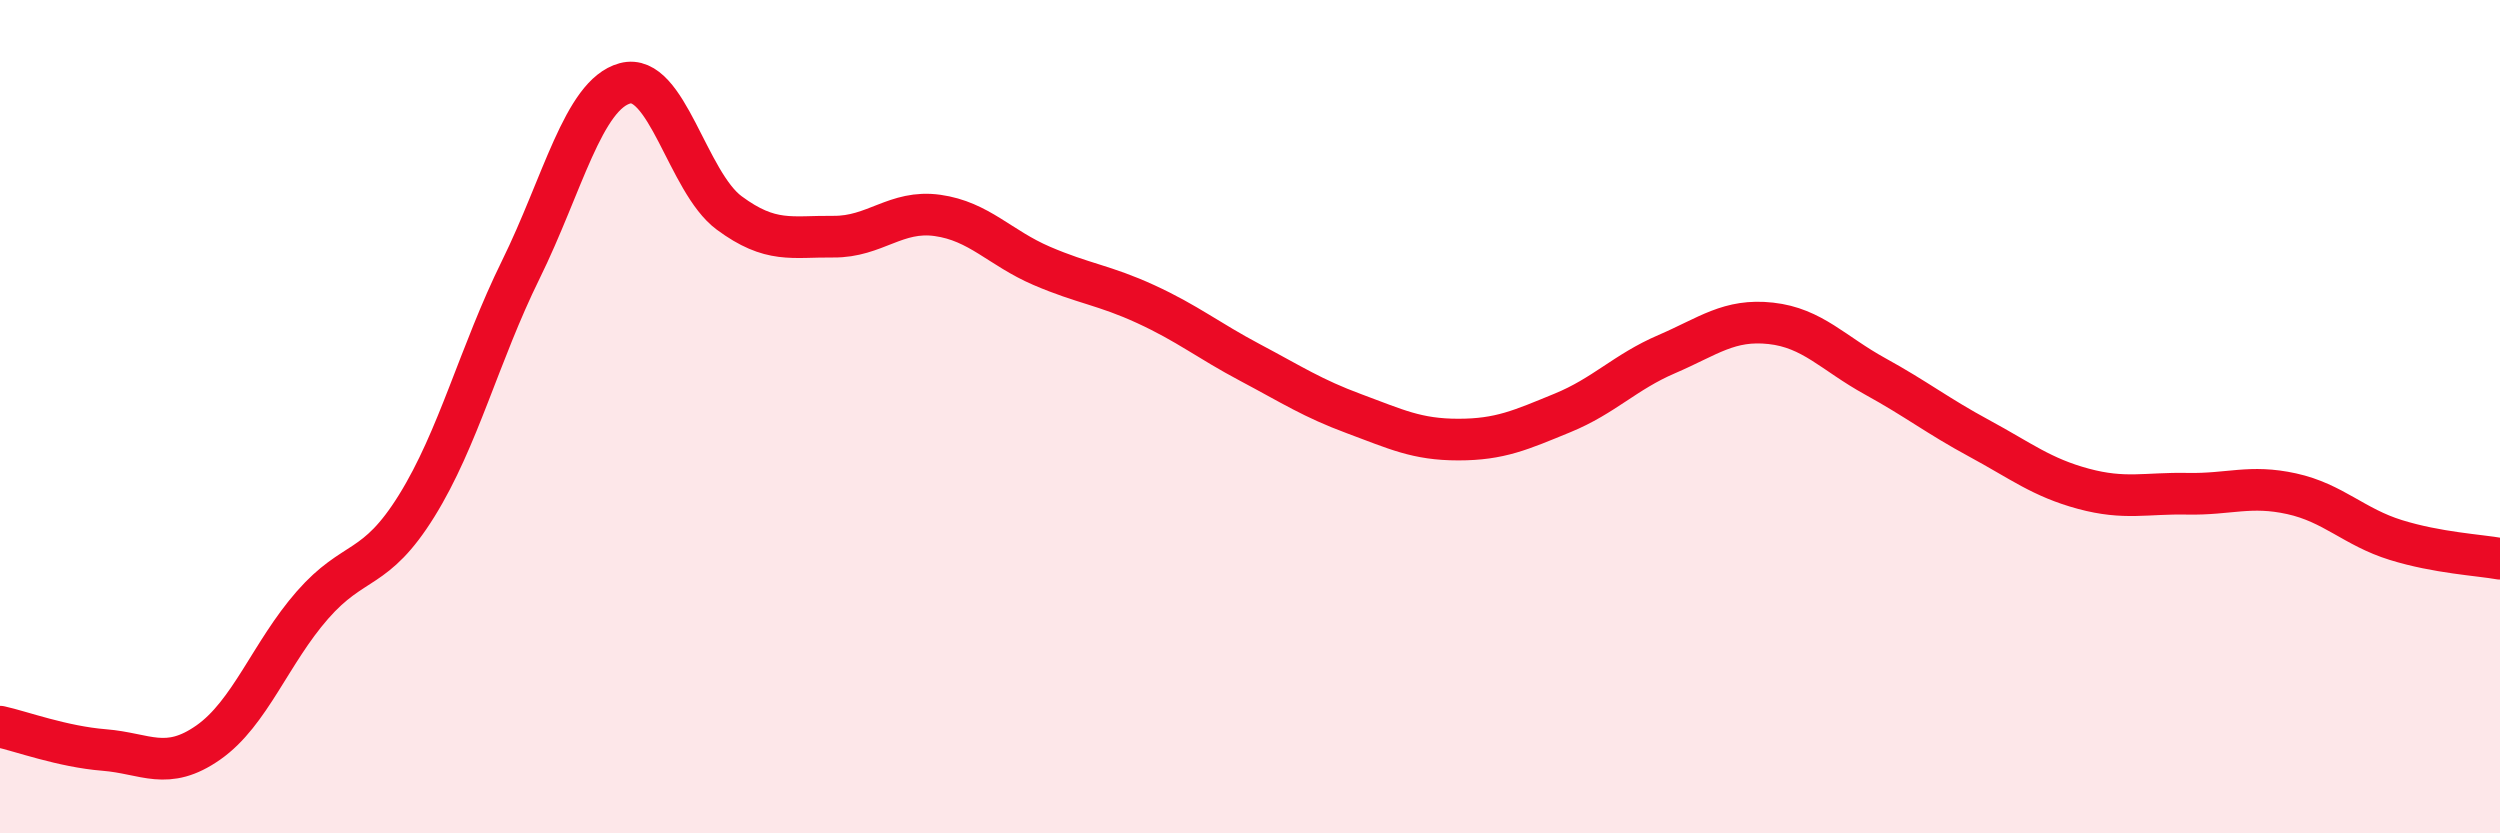
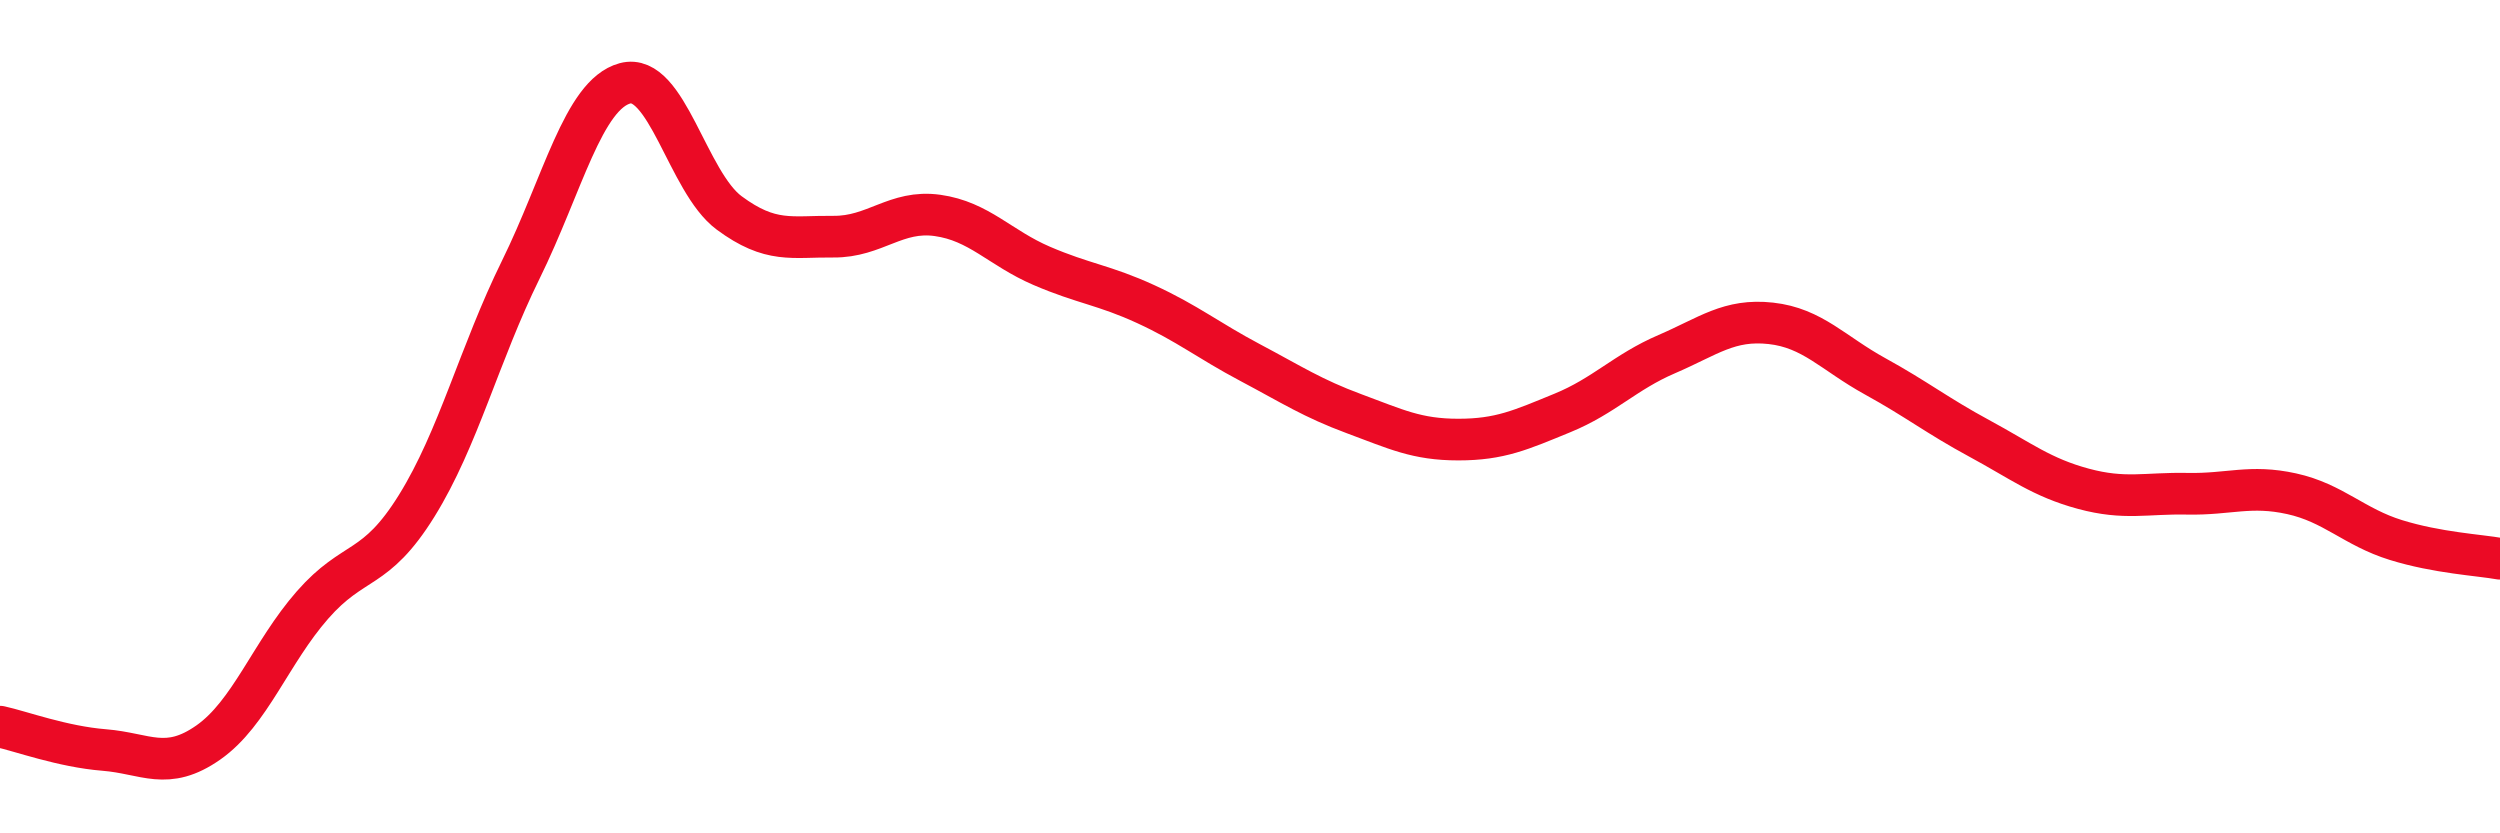
<svg xmlns="http://www.w3.org/2000/svg" width="60" height="20" viewBox="0 0 60 20">
-   <path d="M 0,17.44 C 0.5,17.55 1.5,17.92 2.5,18 C 3.5,18.08 4,18.52 5,17.82 C 6,17.12 6.5,15.66 7.5,14.52 C 8.5,13.38 9,13.75 10,12.14 C 11,10.53 11.5,8.5 12.5,6.47 C 13.5,4.44 14,2.27 15,2 C 16,1.73 16.5,4.37 17.5,5.11 C 18.5,5.85 19,5.67 20,5.68 C 21,5.69 21.5,5.03 22.5,5.17 C 23.5,5.31 24,5.95 25,6.38 C 26,6.81 26.5,6.84 27.5,7.3 C 28.5,7.76 29,8.17 30,8.7 C 31,9.23 31.5,9.56 32.5,9.93 C 33.5,10.3 34,10.55 35,10.55 C 36,10.55 36.5,10.32 37.5,9.91 C 38.5,9.5 39,8.93 40,8.5 C 41,8.07 41.5,7.65 42.5,7.76 C 43.5,7.87 44,8.48 45,9.03 C 46,9.58 46.5,9.98 47.5,10.52 C 48.5,11.06 49,11.46 50,11.73 C 51,12 51.5,11.83 52.5,11.85 C 53.5,11.87 54,11.63 55,11.85 C 56,12.07 56.5,12.65 57.5,12.96 C 58.5,13.27 59.5,13.32 60,13.41L60 20L0 20Z" fill="#EB0A25" opacity="0.1" stroke-linecap="round" stroke-linejoin="round" />
  <path d="M 0,17.44 C 0.5,17.55 1.5,17.92 2.5,18 C 3.5,18.08 4,18.52 5,17.82 C 6,17.12 6.5,15.66 7.5,14.52 C 8.5,13.38 9,13.75 10,12.14 C 11,10.53 11.5,8.5 12.5,6.47 C 13.5,4.44 14,2.27 15,2 C 16,1.73 16.5,4.37 17.5,5.11 C 18.5,5.85 19,5.67 20,5.68 C 21,5.69 21.5,5.03 22.5,5.17 C 23.5,5.31 24,5.95 25,6.38 C 26,6.81 26.5,6.84 27.5,7.3 C 28.5,7.76 29,8.17 30,8.7 C 31,9.23 31.5,9.56 32.5,9.93 C 33.5,10.3 34,10.55 35,10.55 C 36,10.55 36.5,10.32 37.5,9.91 C 38.5,9.5 39,8.93 40,8.5 C 41,8.07 41.5,7.65 42.5,7.76 C 43.5,7.87 44,8.48 45,9.03 C 46,9.58 46.5,9.98 47.5,10.52 C 48.5,11.06 49,11.46 50,11.73 C 51,12 51.5,11.83 52.5,11.85 C 53.5,11.87 54,11.63 55,11.85 C 56,12.07 56.5,12.65 57.5,12.96 C 58.5,13.27 59.5,13.32 60,13.41" stroke="#EB0A25" stroke-width="1" fill="none" stroke-linecap="round" stroke-linejoin="round" />
</svg>